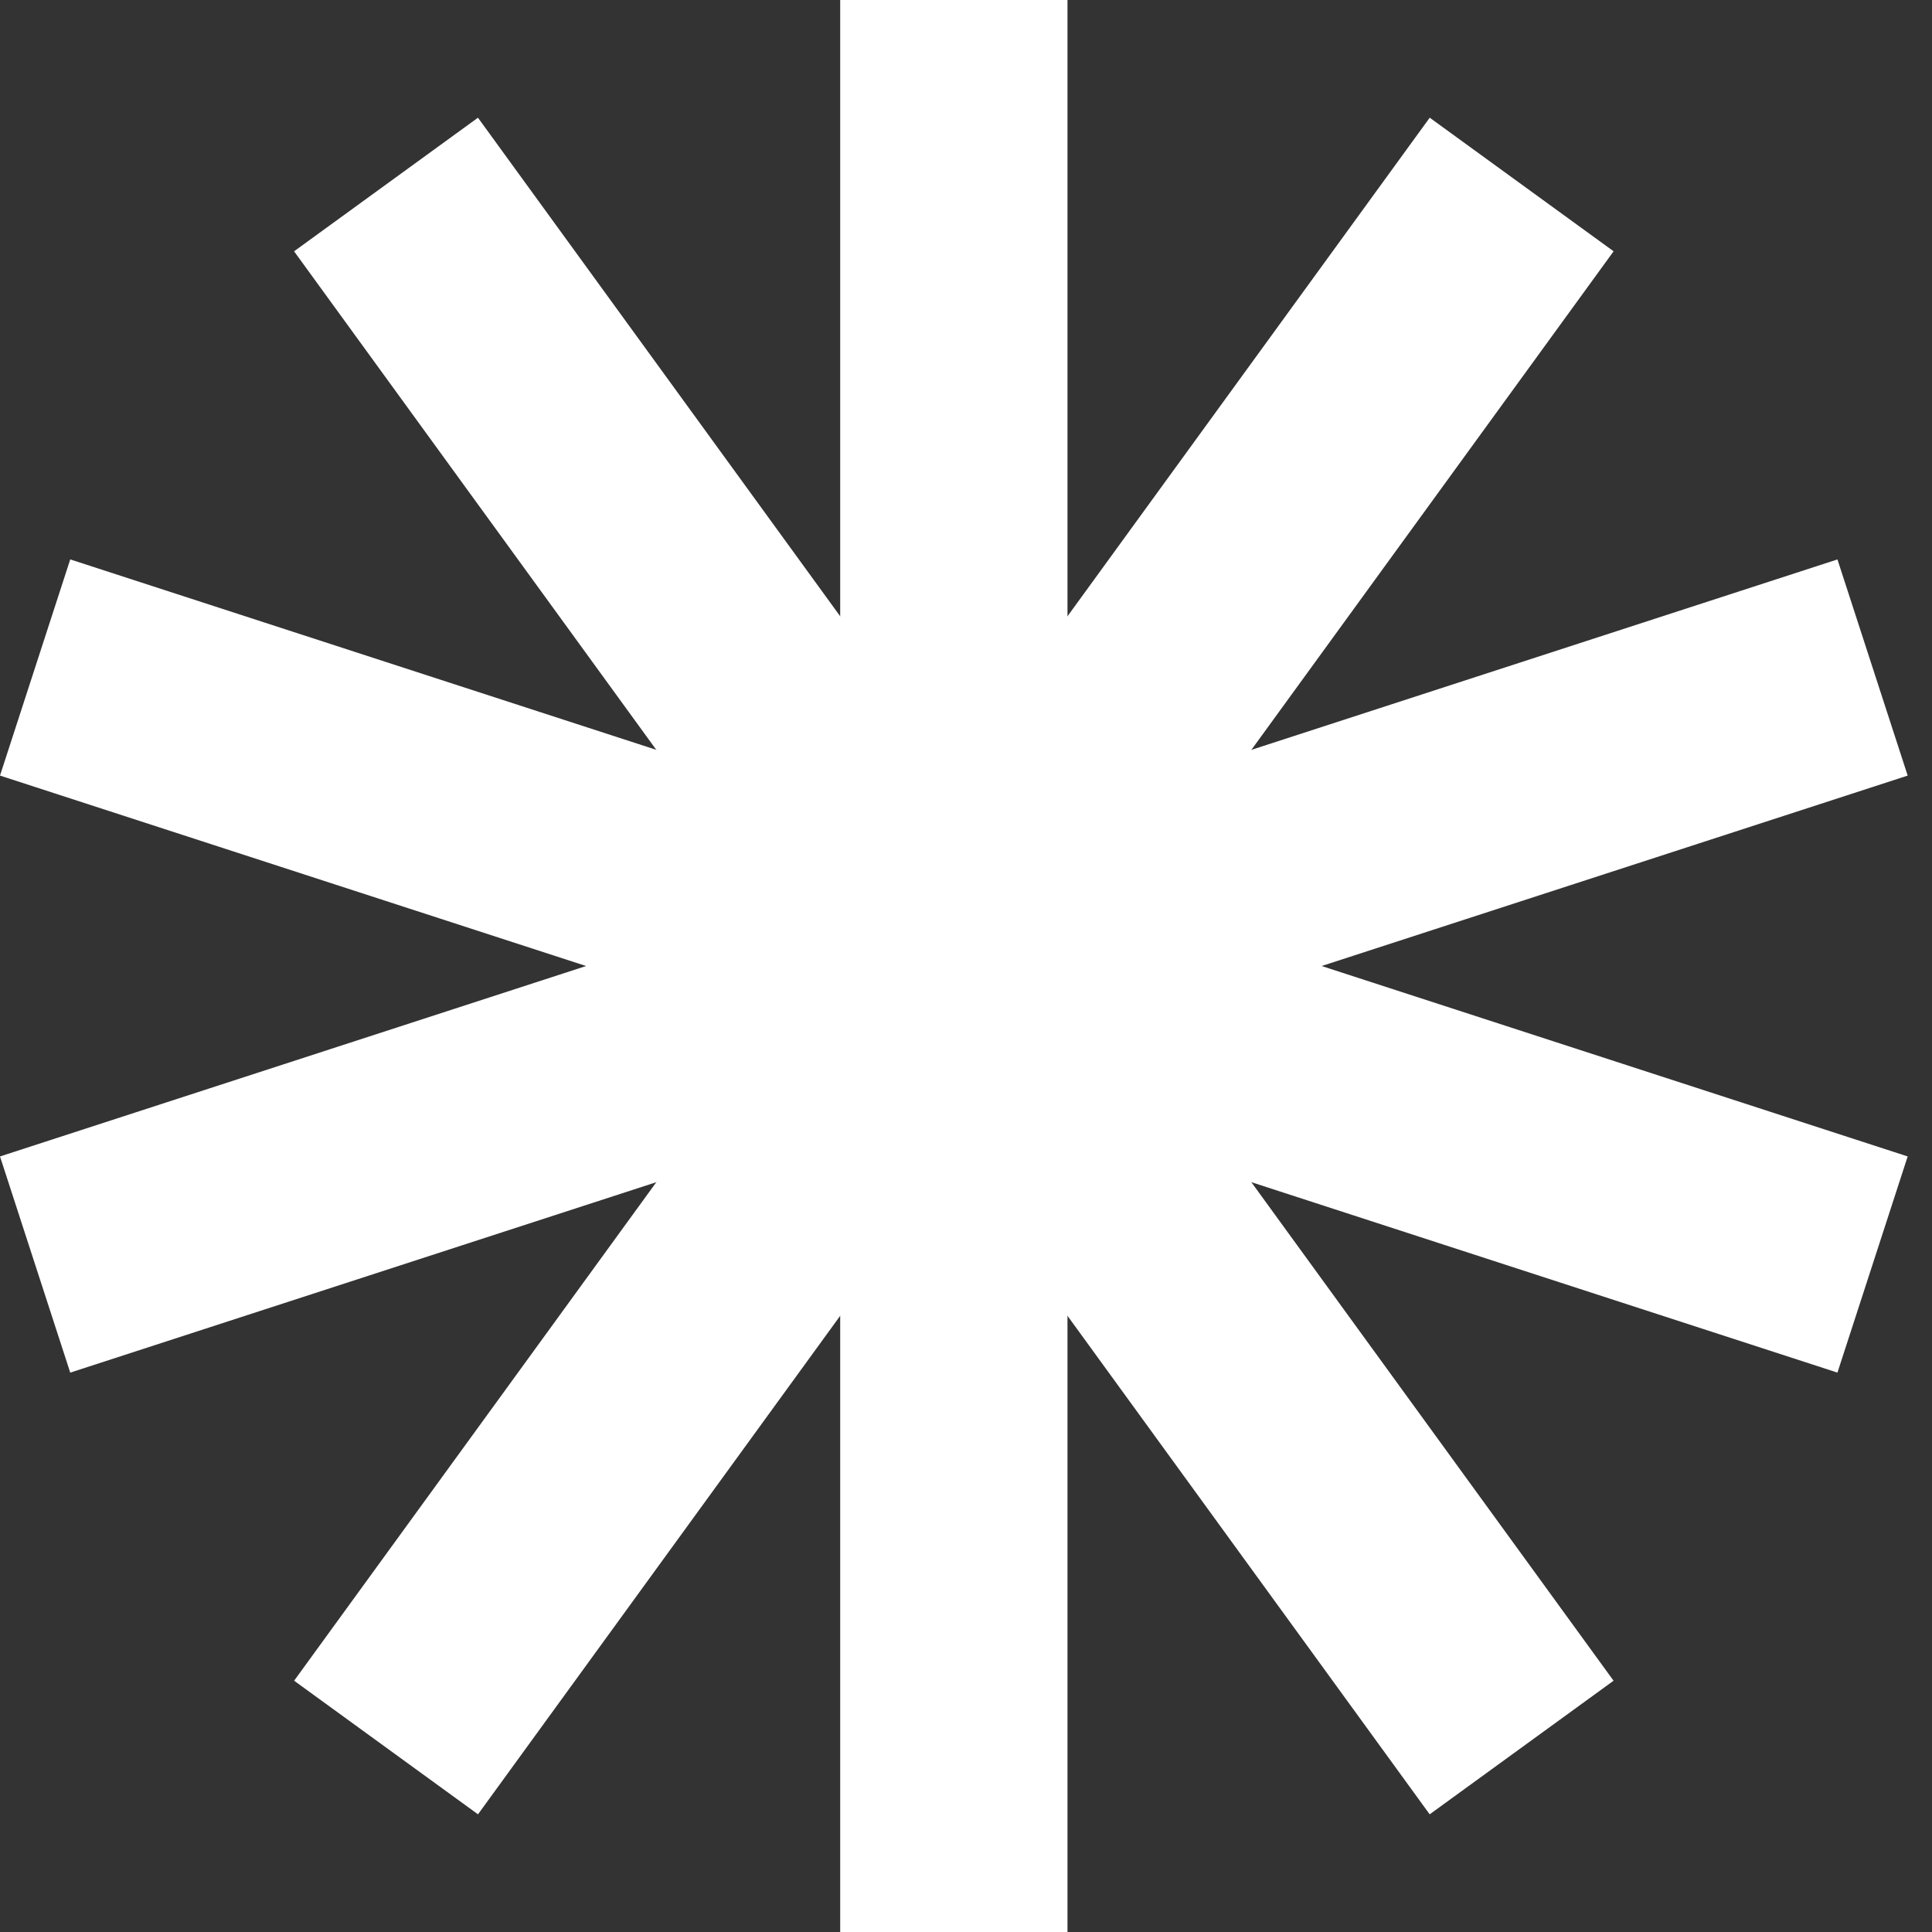
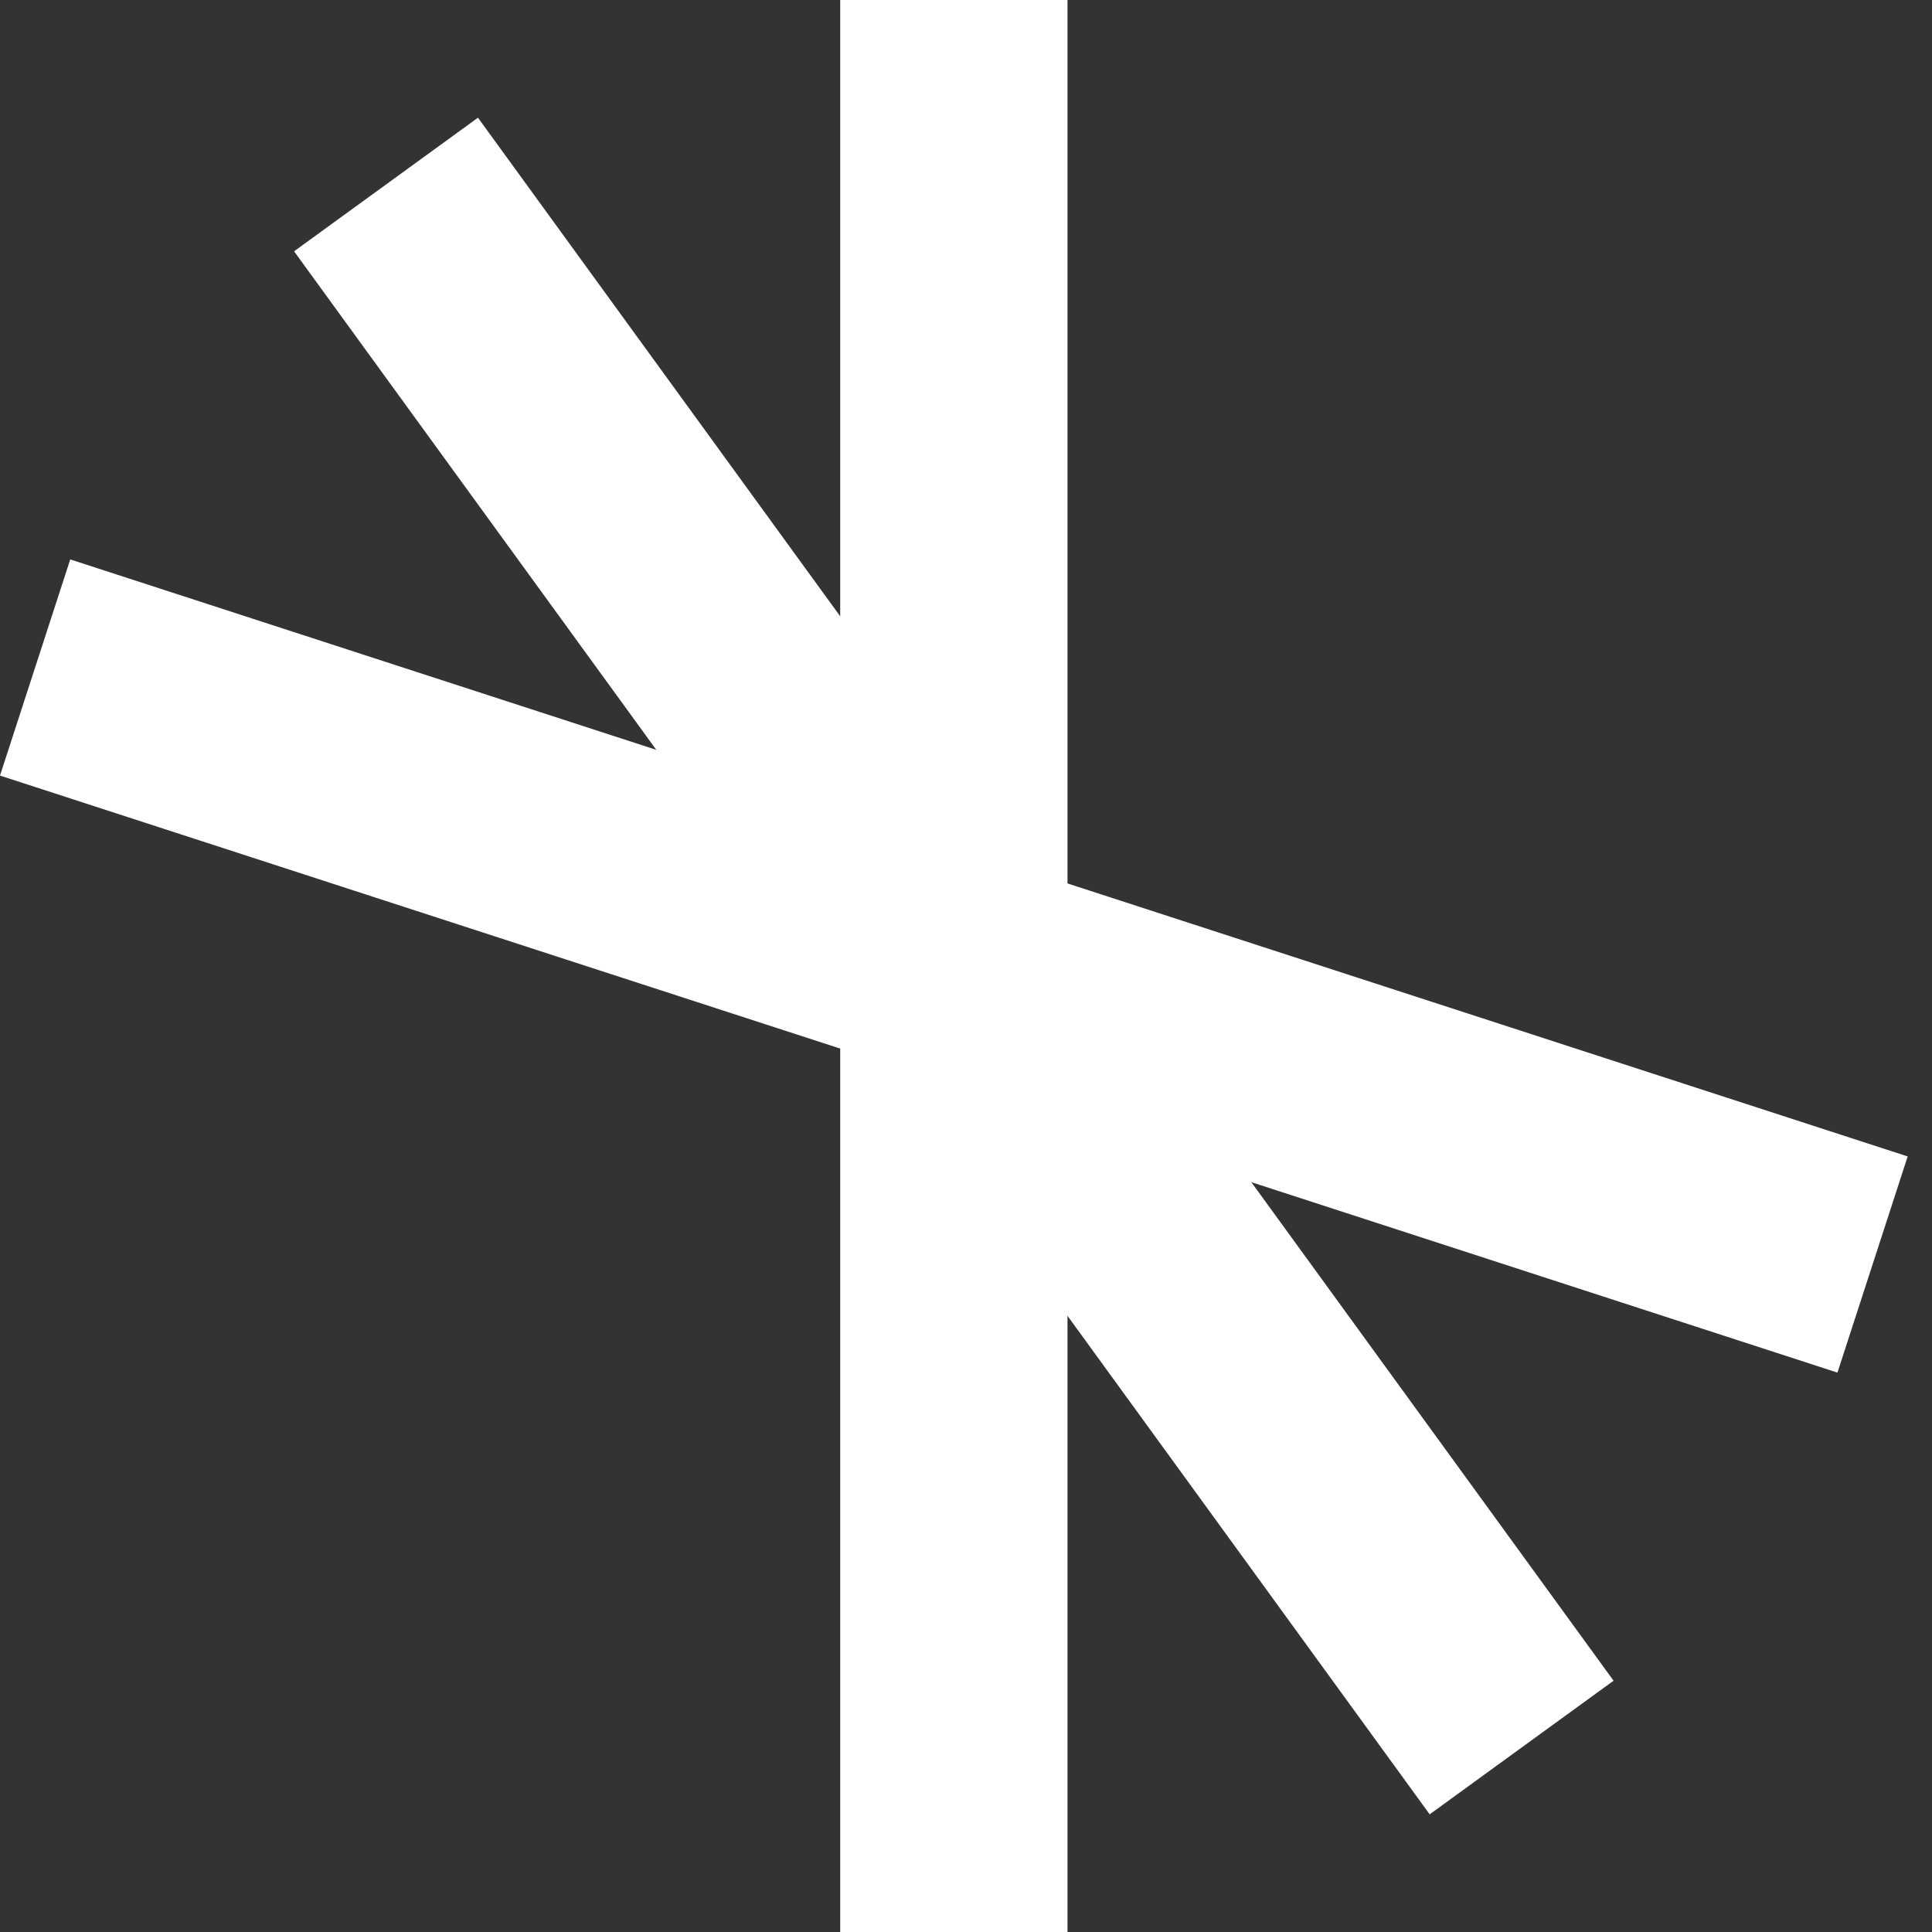
<svg xmlns="http://www.w3.org/2000/svg" width="34" height="34" viewBox="0 0 34 34" fill="none">
  <rect x="0" y="0" width="34" height="34" fill="#333333" stroke="none" />
-   <rect x="8.412" y="31.929" width="4" height="34" transform="rotate(-144 8.412 31.929)" fill="white" />
  <rect x="28.396" y="29.578" width="4" height="34" transform="rotate(144 28.396 29.578)" fill="white" />
  <rect x="14.786" width="4" height="34" fill="white" />
-   <rect x="32.336" y="9.845" width="4" height="34" transform="rotate(72 32.336 9.845)" fill="white" />
  <rect y="13.649" width="4" height="34" transform="rotate(-72 0 13.649)" fill="white" />
</svg>